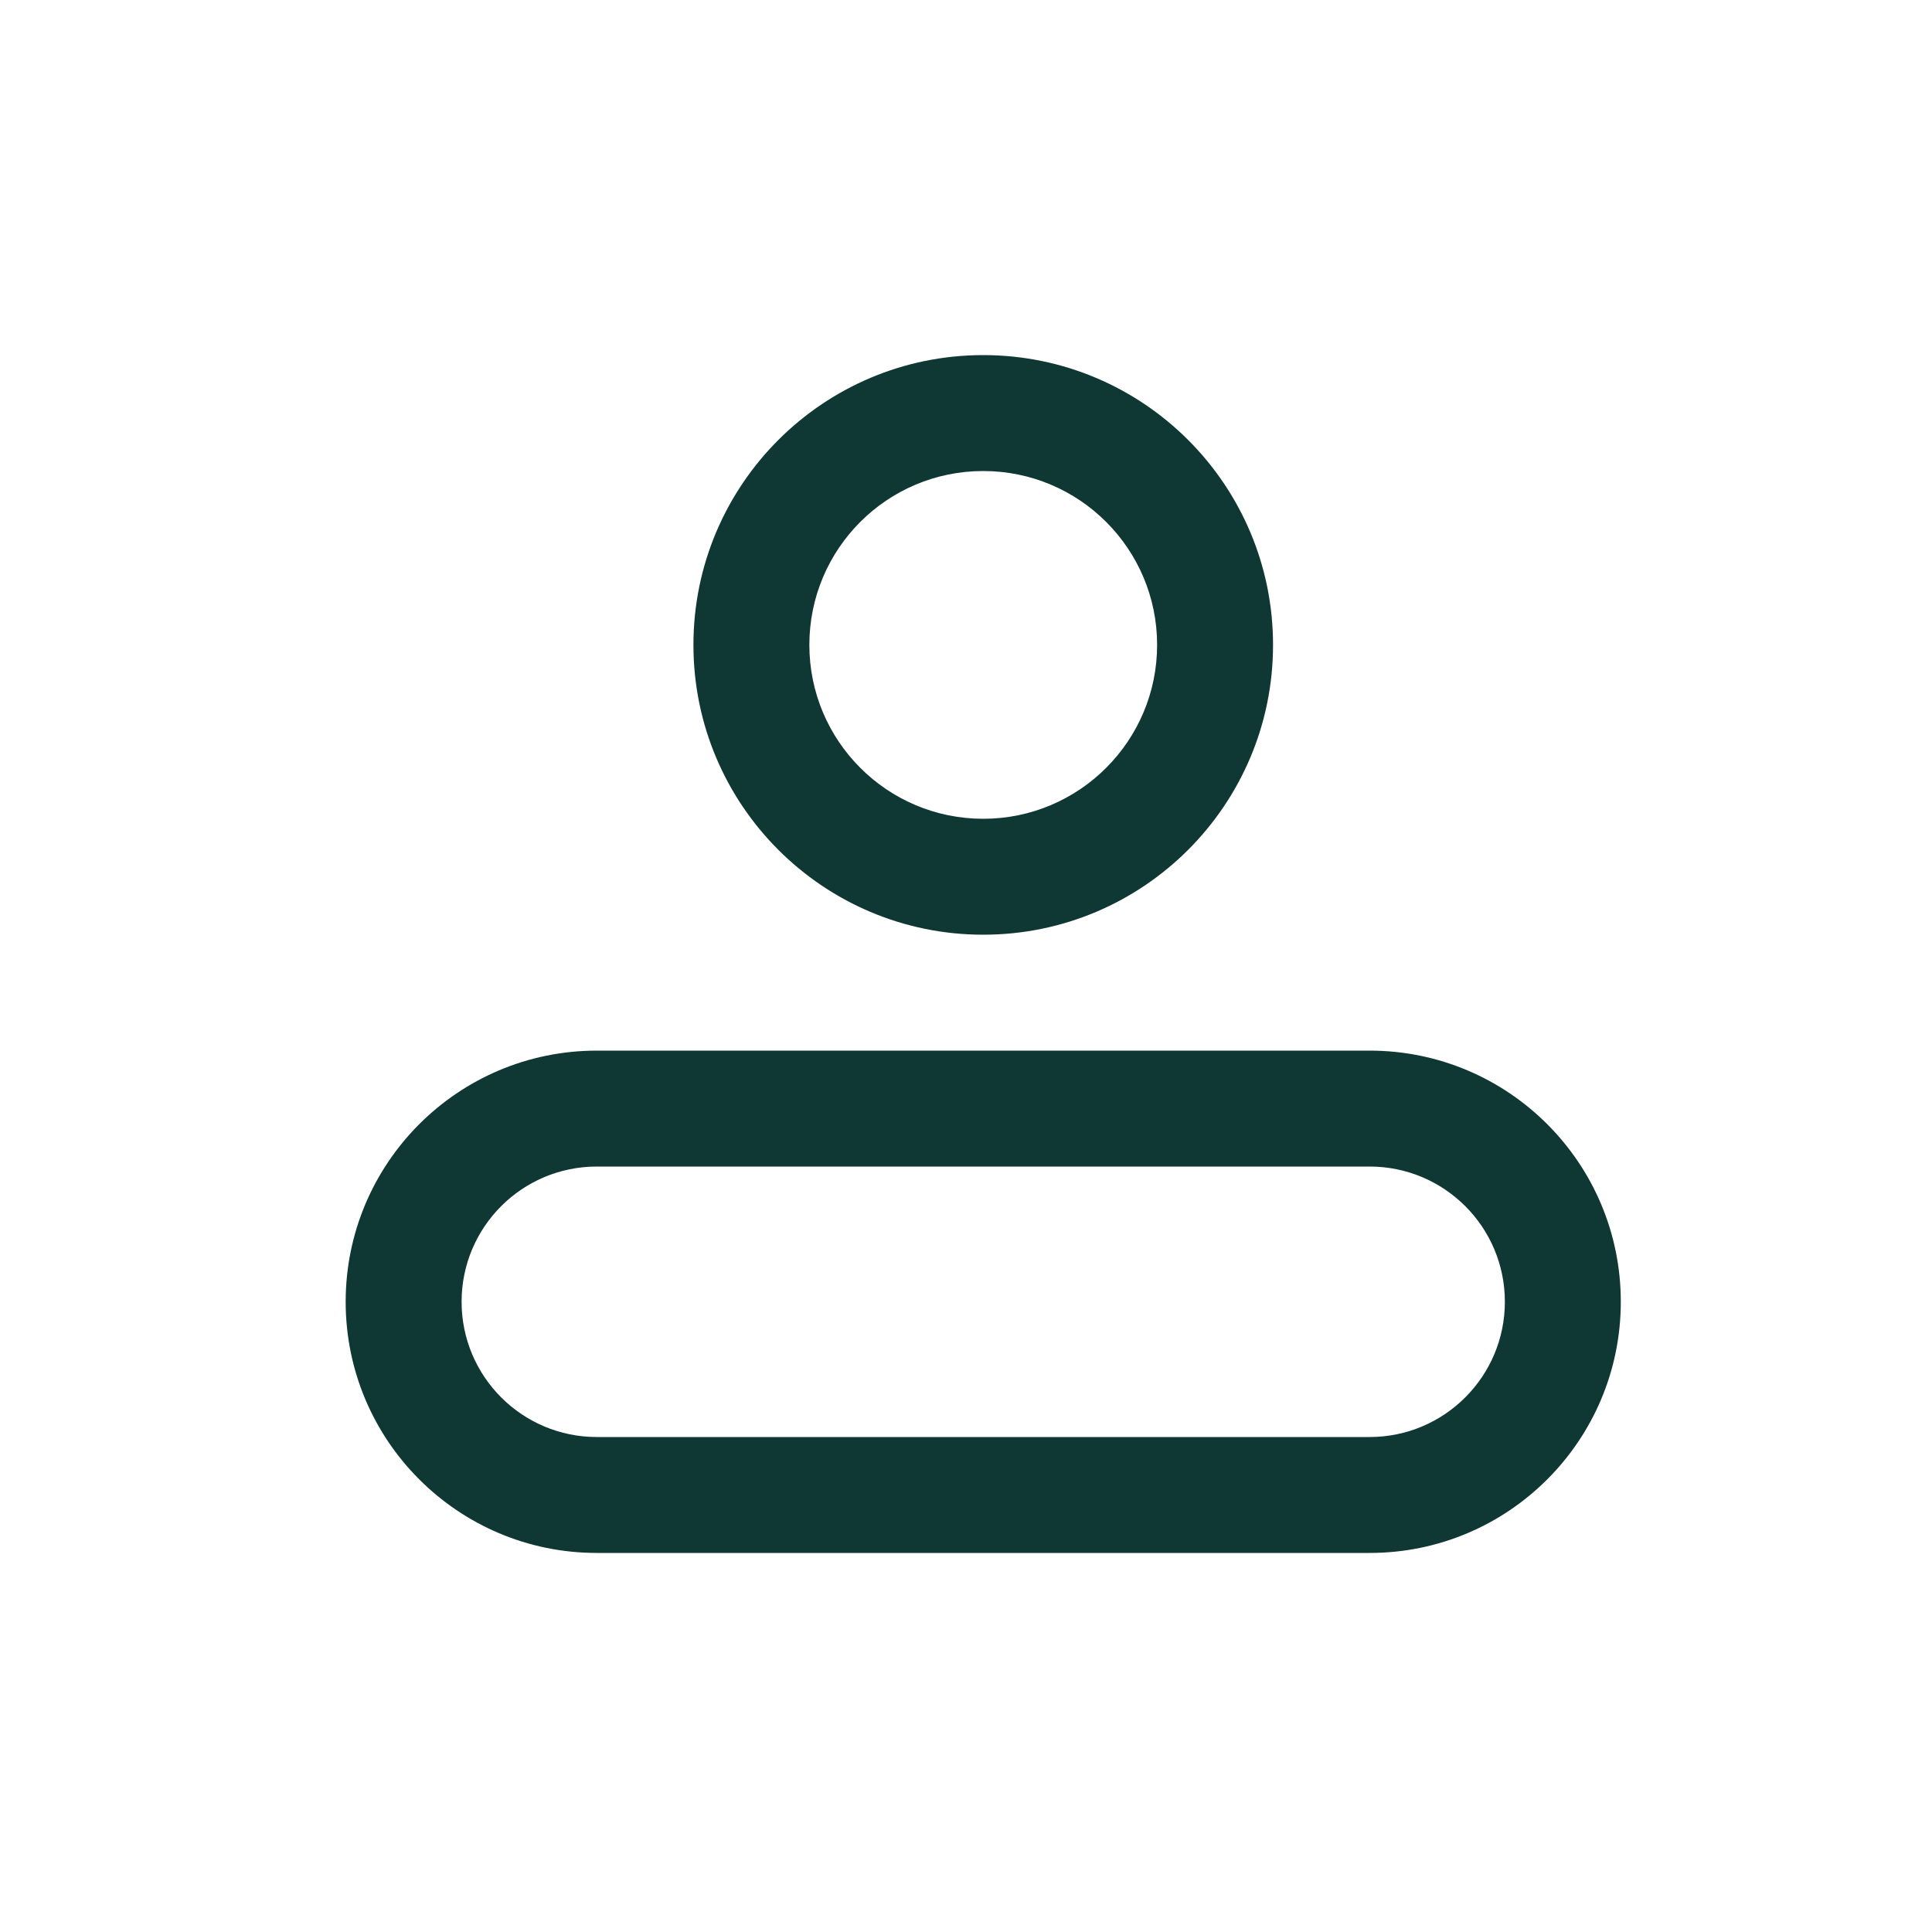
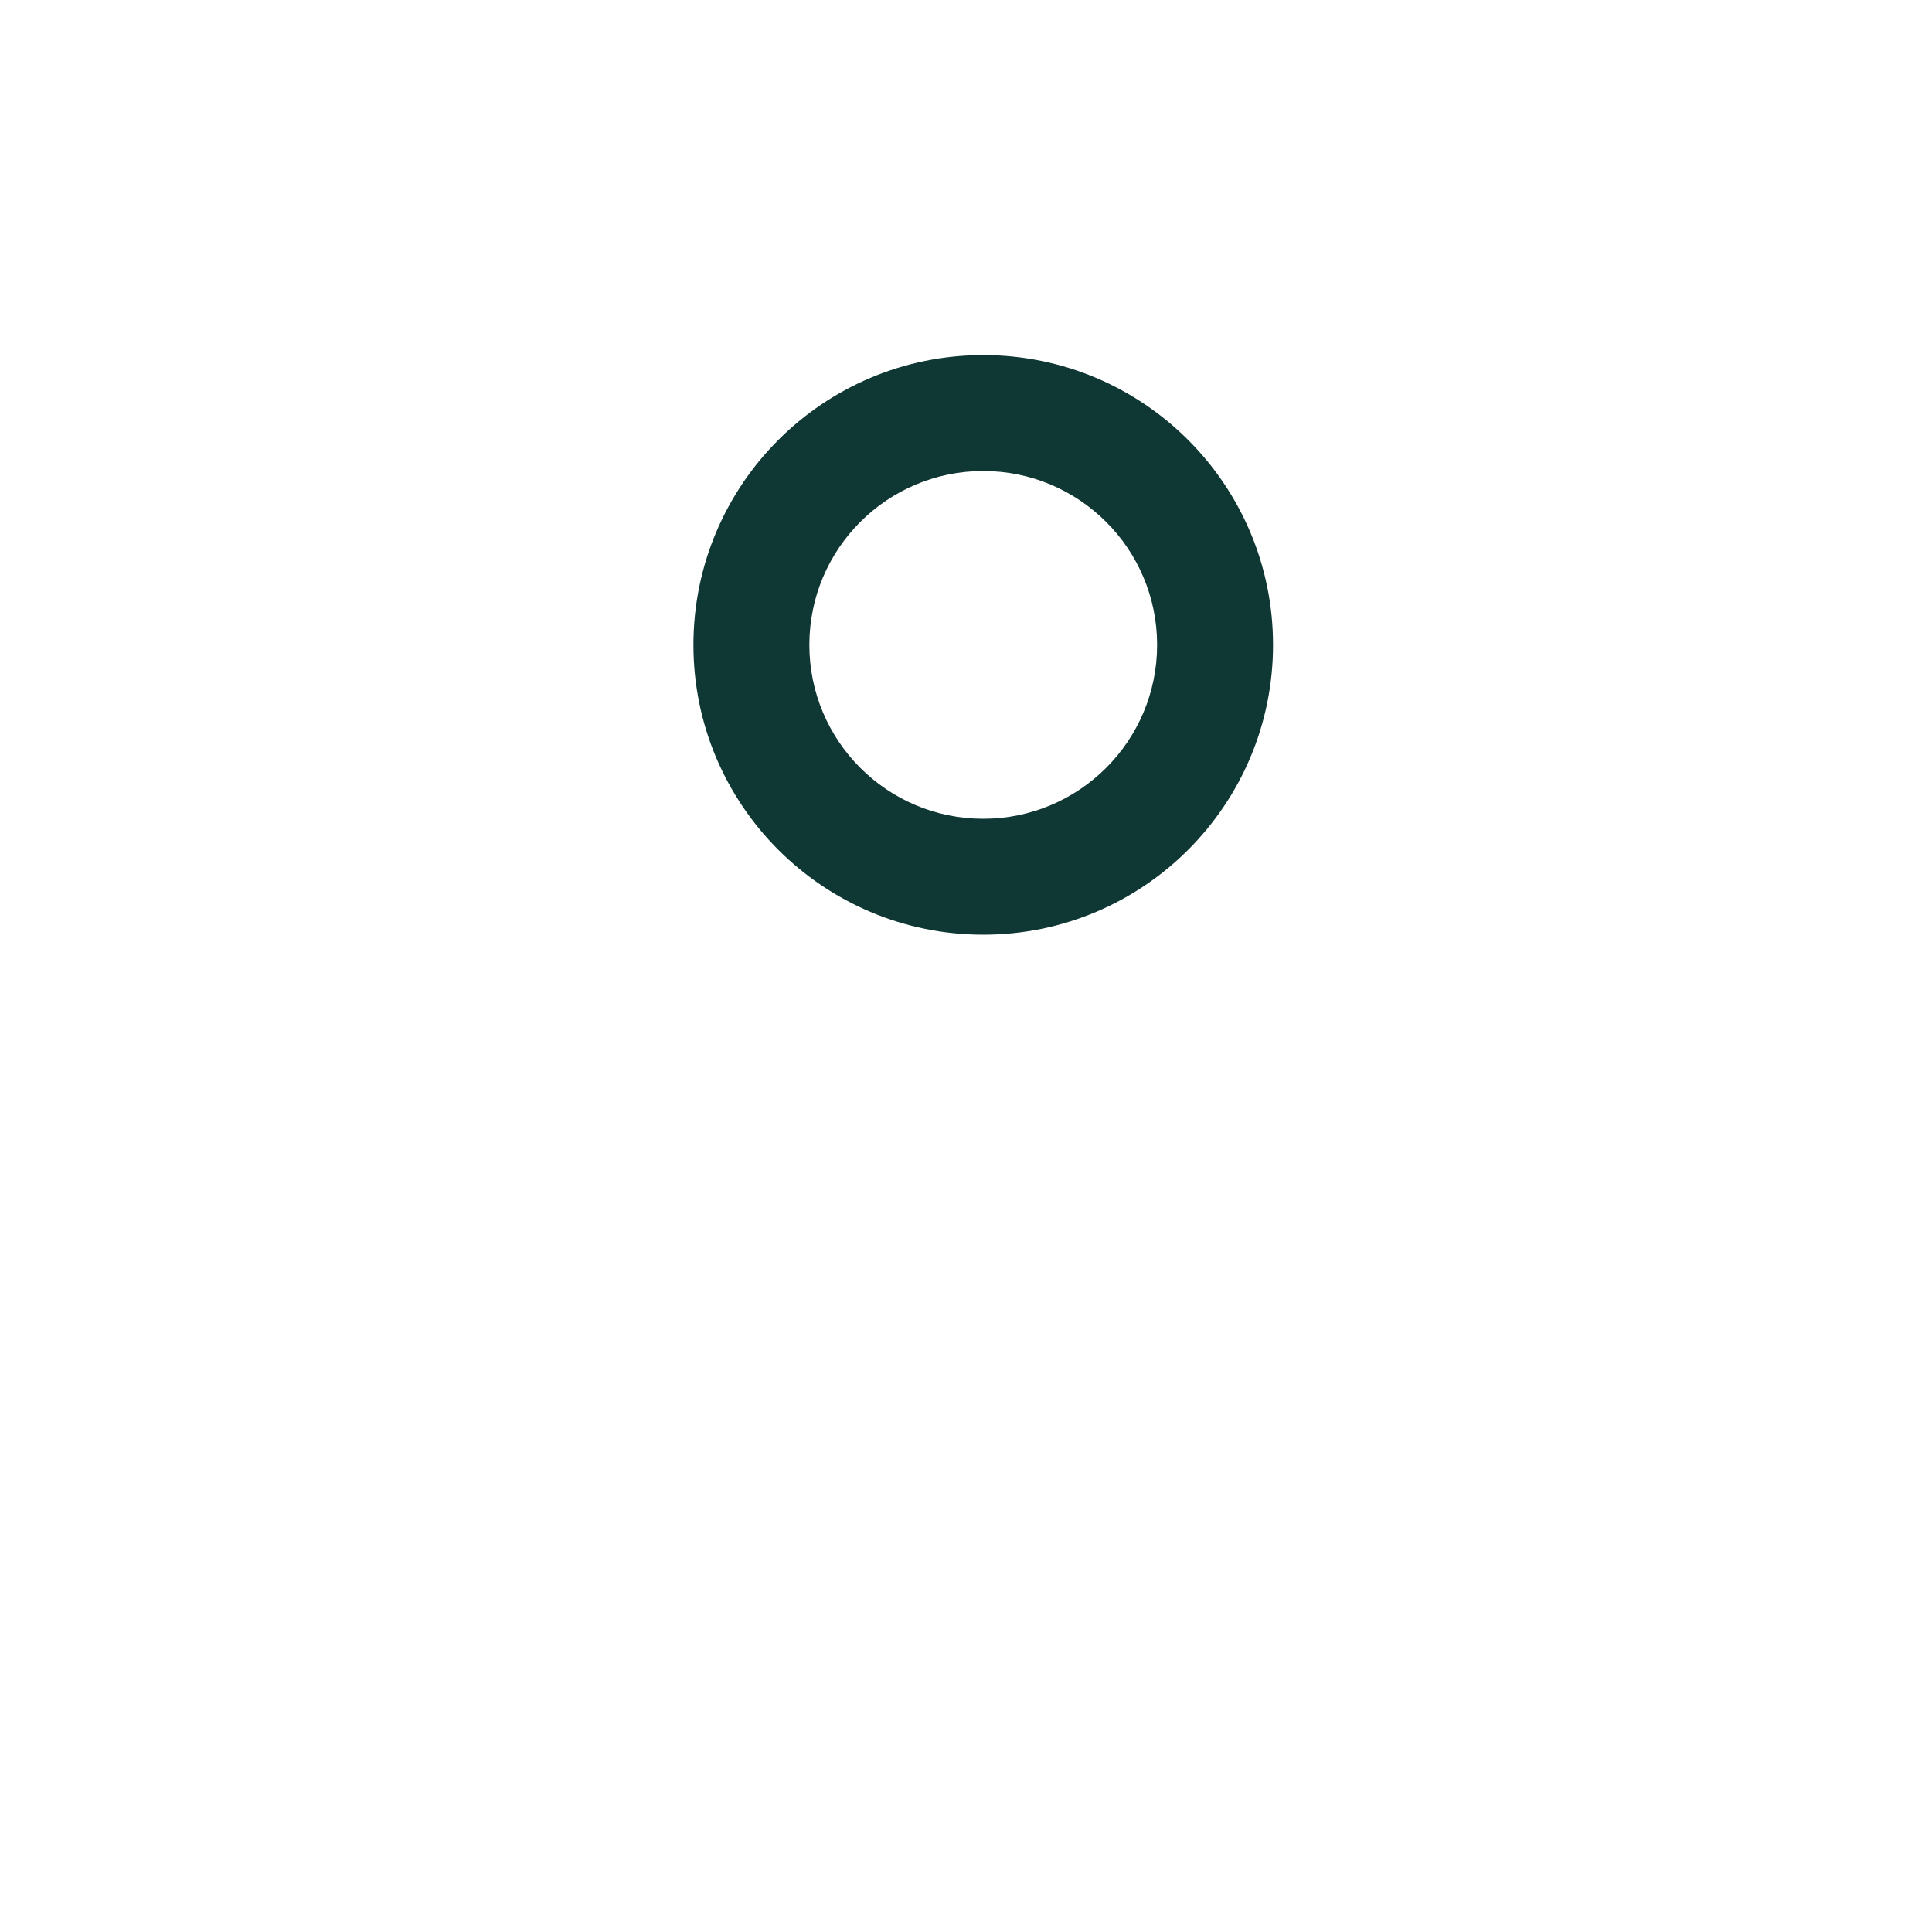
<svg xmlns="http://www.w3.org/2000/svg" width="25" height="25" viewBox="0 0 25 25" fill="none">
  <path fill-rule="evenodd" clip-rule="evenodd" d="M12.723 6.095C11.48 6.095 10.473 7.102 10.473 8.345C10.473 9.587 11.48 10.595 12.723 10.595C13.965 10.595 14.973 9.587 14.973 8.345C14.973 7.102 13.965 6.095 12.723 6.095ZM8.973 8.345C8.973 6.274 10.652 4.595 12.723 4.595C14.794 4.595 16.473 6.274 16.473 8.345C16.473 10.416 14.794 12.095 12.723 12.095C10.652 12.095 8.973 10.416 8.973 8.345Z" fill="#0F3734" />
-   <path fill-rule="evenodd" clip-rule="evenodd" d="M7.723 15.095C6.756 15.095 5.973 15.878 5.973 16.845C5.973 17.811 6.756 18.595 7.723 18.595H17.723C18.689 18.595 19.473 17.811 19.473 16.845C19.473 15.878 18.689 15.095 17.723 15.095H7.723ZM4.473 16.845C4.473 15.05 5.928 13.595 7.723 13.595H17.723C19.518 13.595 20.973 15.05 20.973 16.845C20.973 18.64 19.518 20.095 17.723 20.095H7.723C5.928 20.095 4.473 18.64 4.473 16.845Z" fill="#0F3734" />
</svg>